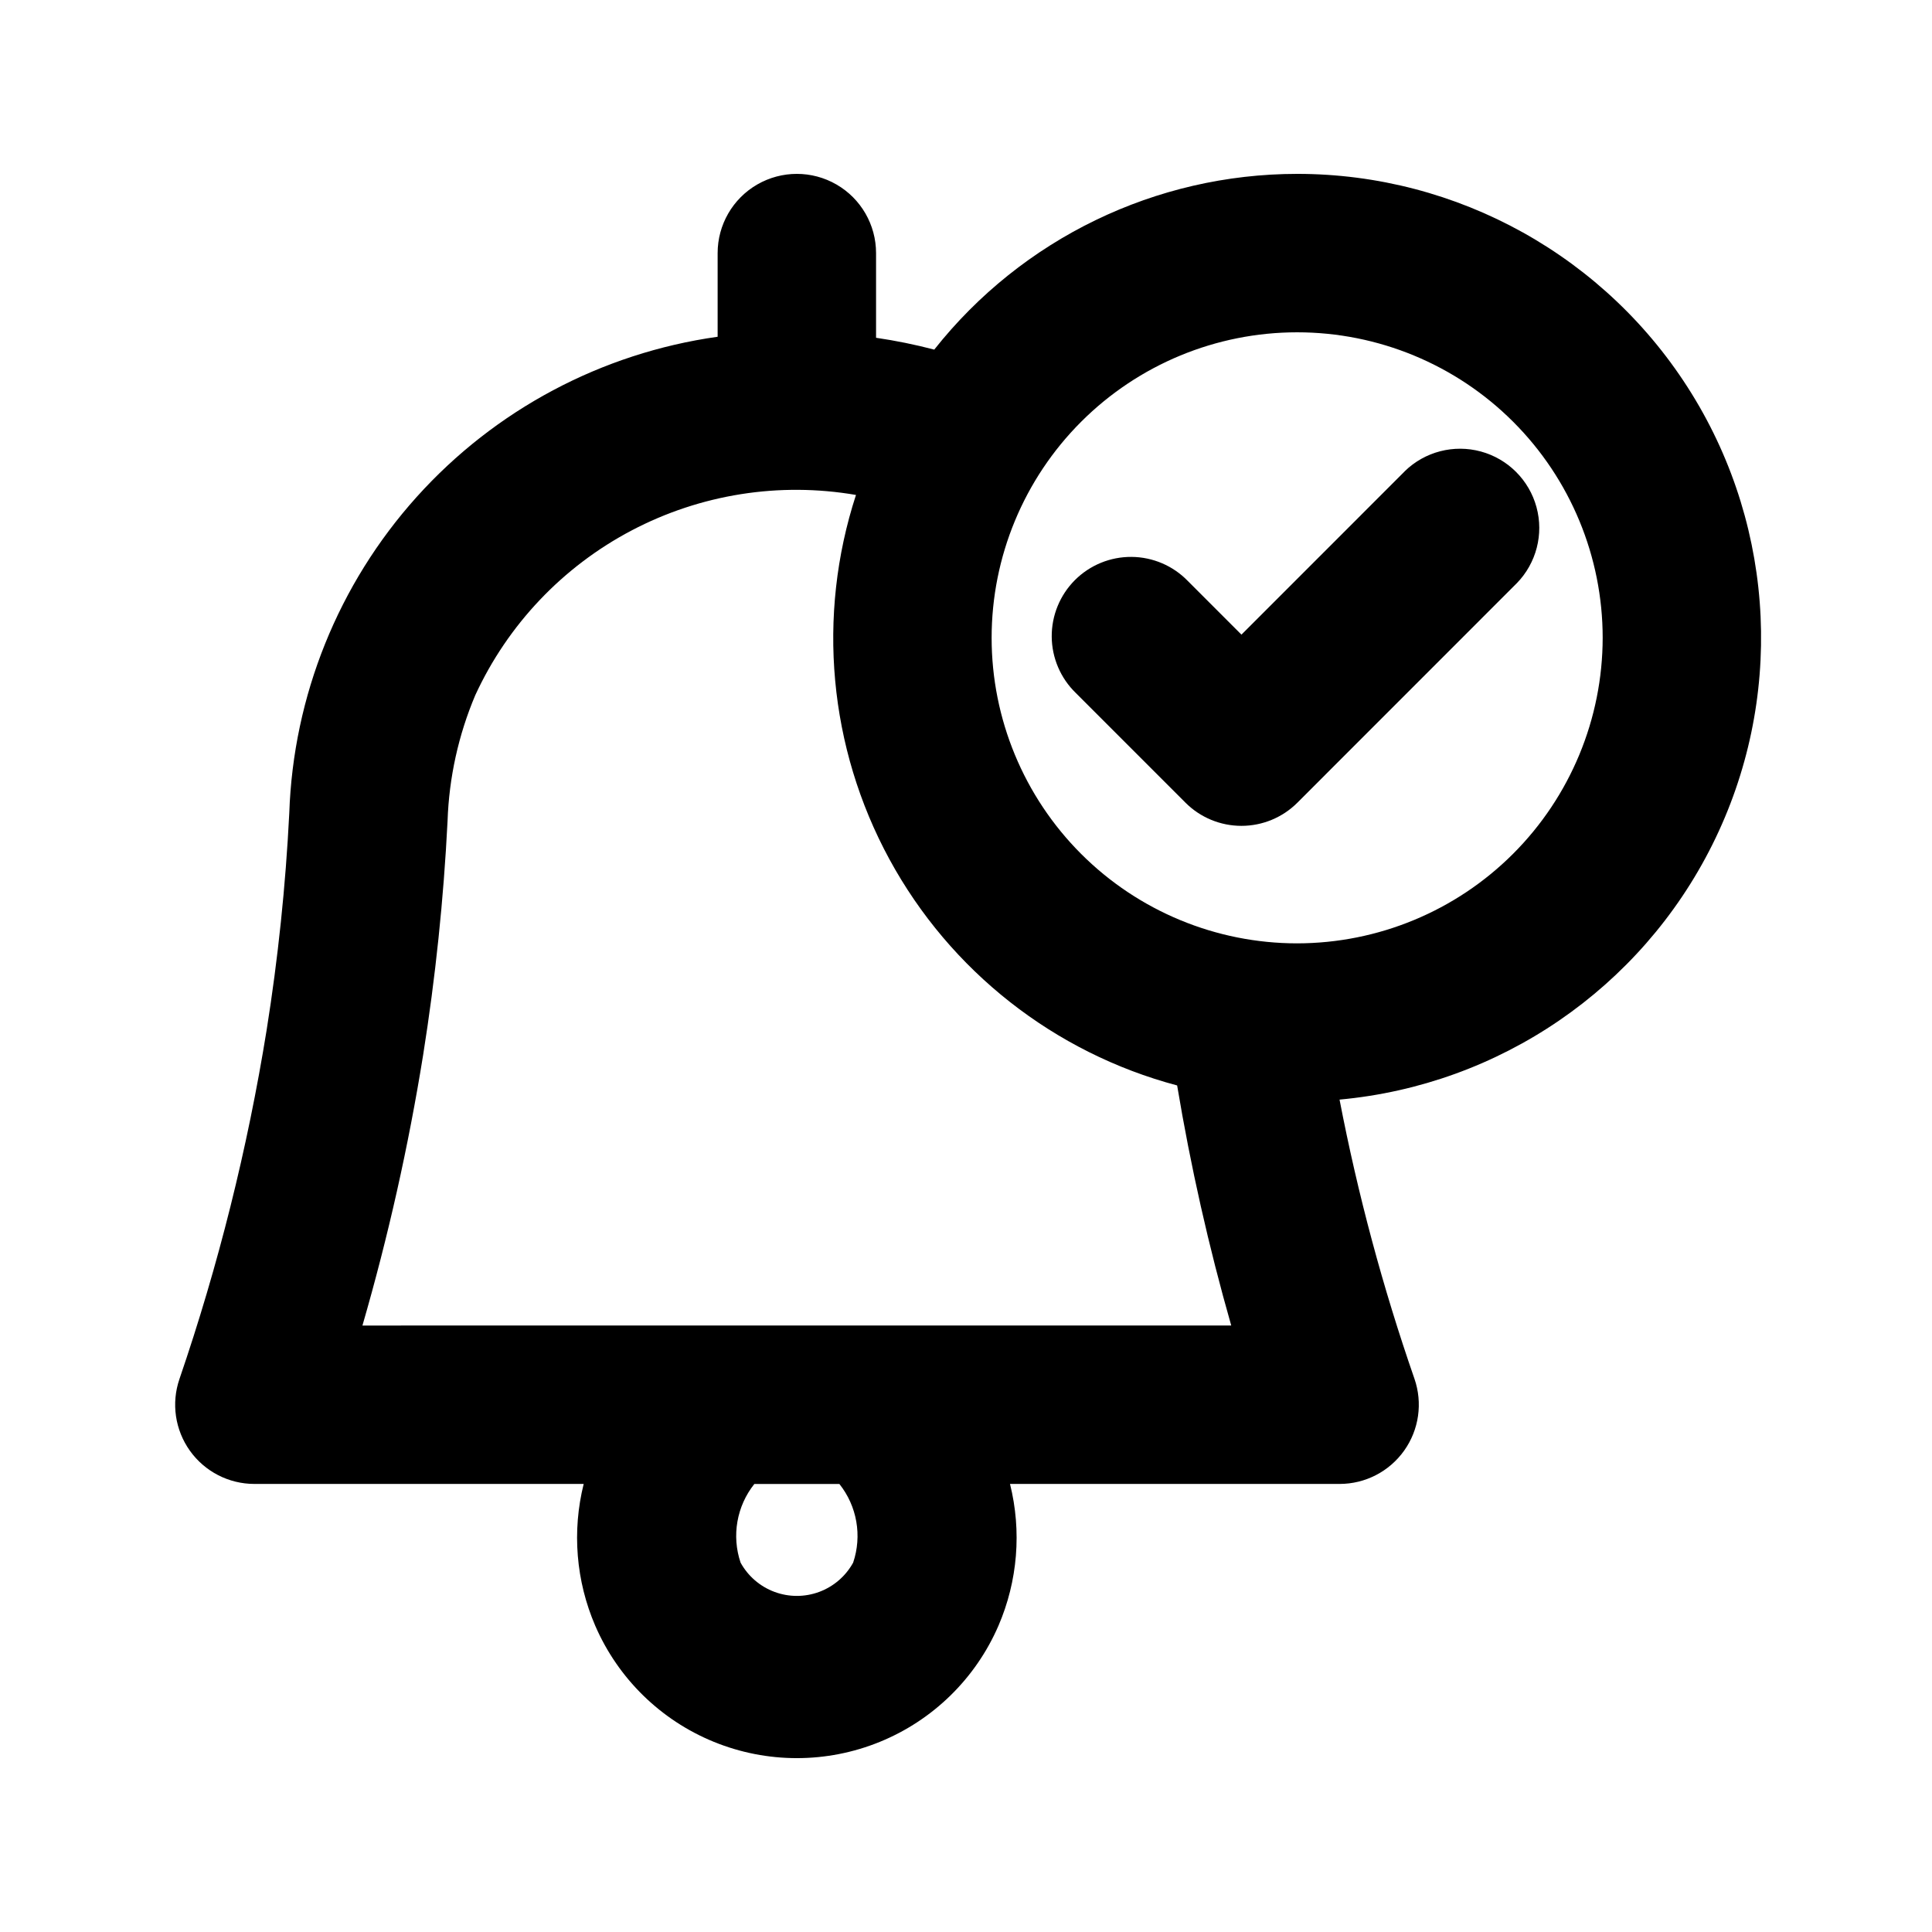
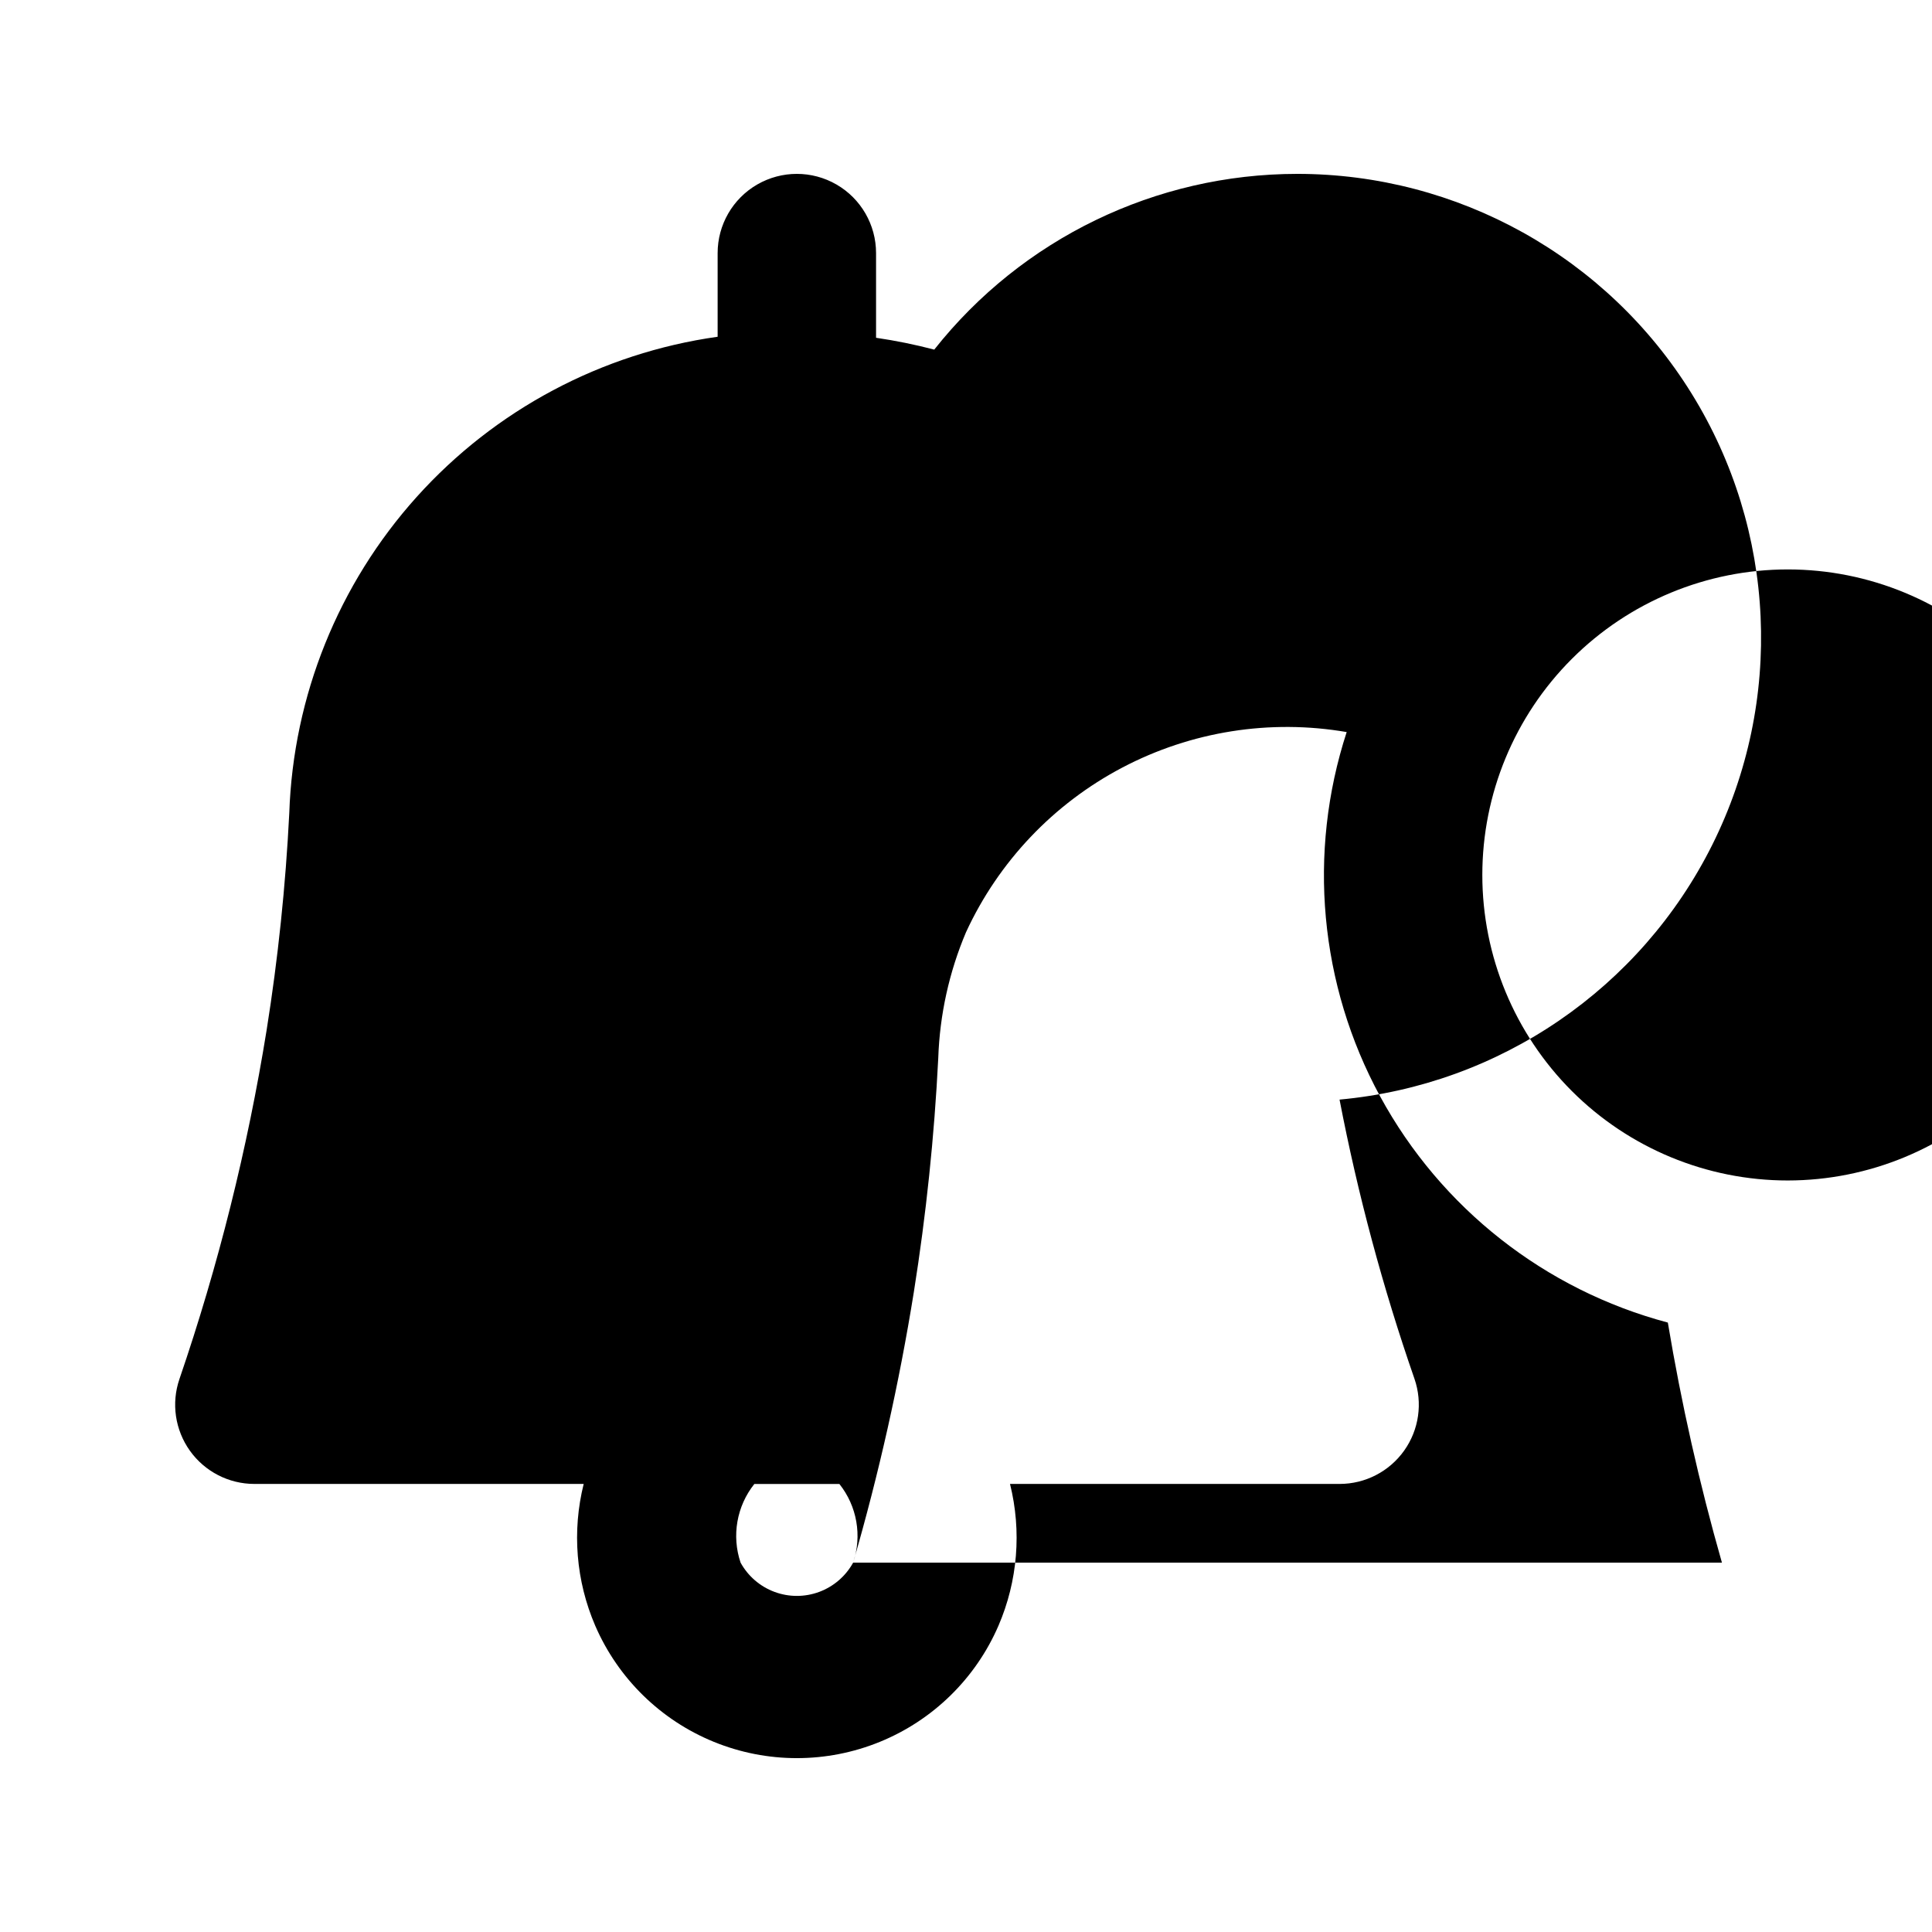
<svg xmlns="http://www.w3.org/2000/svg" fill="#000000" width="800px" height="800px" version="1.1" viewBox="144 144 512 512">
  <g>
-     <path d="m487.75 190.08c-37.488 0.02-72.906 17.172-96.164 46.57-5.078-1.328-10.227-2.375-15.422-3.137v-22.441c0-7.5-4-14.43-10.496-18.18-6.496-3.75-14.496-3.75-20.992 0s-10.496 10.68-10.496 18.18v22.172c-30.746 4.328-58.984 19.355-79.746 42.441-20.762 23.086-32.719 52.754-33.773 83.785-0.965 19.277-2.973 38.484-6.008 57.543-5.066 31.418-12.793 62.348-23.102 92.457-2.195 6.41-1.156 13.488 2.785 19.004 3.941 5.516 10.301 8.785 17.082 8.785h87.266c-3.125 12.527-2.047 25.73 3.066 37.586 6.051 13.973 17.336 25.016 31.434 30.766 14.094 5.75 29.887 5.75 43.98 0 14.098-5.75 25.383-16.793 31.434-30.766 5.113-11.855 6.191-25.059 3.066-37.586h87.352-0.004c6.797 0 13.172-3.293 17.109-8.832 3.938-5.539 4.949-12.641 2.719-19.059-8.379-24.145-15.012-48.863-19.844-73.961 42.406-3.883 79.785-29.438 98.789-67.547 19.008-38.109 16.934-83.344-5.481-119.55-22.41-36.211-61.969-58.242-104.55-58.23zm-117.66 368.04c-1.973 3.574-5.16 6.324-8.984 7.746-3.828 1.422-8.035 1.422-11.859 0-3.828-1.422-7.016-4.172-8.984-7.746-2.41-7.117-1.035-14.977 3.648-20.855h22.531c4.684 5.879 6.055 13.738 3.648 20.855zm-130.04-62.84c6.82-23.543 12.191-47.48 16.082-71.68 3.269-20.555 5.434-41.266 6.477-62.051 0.387-11.469 2.879-22.77 7.352-33.336 8.633-18.715 23.199-34.055 41.438-43.645 18.242-9.59 39.137-12.895 59.445-9.402-10.434 32.039-7.227 66.961 8.871 96.562 16.102 29.602 43.672 51.273 76.238 59.926 3.578 21.461 8.363 42.703 14.336 63.621zm247.71-101.28c-21.473 0-42.07-8.527-57.254-23.711-15.184-15.188-23.715-35.781-23.715-57.254s8.527-42.066 23.715-57.254c15.184-15.184 35.777-23.715 57.25-23.715 21.473 0 42.07 8.531 57.254 23.715 15.184 15.184 23.715 35.777 23.715 57.254-0.023 21.465-8.562 42.047-23.738 57.227-15.18 15.18-35.762 23.715-57.227 23.738z" />
-     <path d="m516.28 268.89-43.285 43.297-14.215-14.227c-3.914-4.035-9.285-6.332-14.91-6.375-5.621-0.043-11.027 2.172-15.004 6.144-3.973 3.977-6.188 9.383-6.148 15.004 0.043 5.625 2.34 10.992 6.375 14.91l29.059 29.066c3.934 3.941 9.273 6.152 14.84 6.152 5.566 0 10.906-2.211 14.84-6.152l58.129-58.148v0.004c5.191-5.324 7.18-13 5.223-20.176-1.953-7.172-7.559-12.777-14.734-14.734-7.172-1.953-14.848 0.031-20.172 5.223z" />
+     <path d="m487.75 190.08c-37.488 0.02-72.906 17.172-96.164 46.57-5.078-1.328-10.227-2.375-15.422-3.137v-22.441c0-7.5-4-14.43-10.496-18.18-6.496-3.75-14.496-3.75-20.992 0s-10.496 10.68-10.496 18.18v22.172c-30.746 4.328-58.984 19.355-79.746 42.441-20.762 23.086-32.719 52.754-33.773 83.785-0.965 19.277-2.973 38.484-6.008 57.543-5.066 31.418-12.793 62.348-23.102 92.457-2.195 6.41-1.156 13.488 2.785 19.004 3.941 5.516 10.301 8.785 17.082 8.785h87.266c-3.125 12.527-2.047 25.73 3.066 37.586 6.051 13.973 17.336 25.016 31.434 30.766 14.094 5.75 29.887 5.75 43.98 0 14.098-5.75 25.383-16.793 31.434-30.766 5.113-11.855 6.191-25.059 3.066-37.586h87.352-0.004c6.797 0 13.172-3.293 17.109-8.832 3.938-5.539 4.949-12.641 2.719-19.059-8.379-24.145-15.012-48.863-19.844-73.961 42.406-3.883 79.785-29.438 98.789-67.547 19.008-38.109 16.934-83.344-5.481-119.55-22.41-36.211-61.969-58.242-104.55-58.23zm-117.66 368.04c-1.973 3.574-5.16 6.324-8.984 7.746-3.828 1.422-8.035 1.422-11.859 0-3.828-1.422-7.016-4.172-8.984-7.746-2.41-7.117-1.035-14.977 3.648-20.855h22.531c4.684 5.879 6.055 13.738 3.648 20.855zc6.82-23.543 12.191-47.48 16.082-71.68 3.269-20.555 5.434-41.266 6.477-62.051 0.387-11.469 2.879-22.77 7.352-33.336 8.633-18.715 23.199-34.055 41.438-43.645 18.242-9.59 39.137-12.895 59.445-9.402-10.434 32.039-7.227 66.961 8.871 96.562 16.102 29.602 43.672 51.273 76.238 59.926 3.578 21.461 8.363 42.703 14.336 63.621zm247.71-101.28c-21.473 0-42.07-8.527-57.254-23.711-15.184-15.188-23.715-35.781-23.715-57.254s8.527-42.066 23.715-57.254c15.184-15.184 35.777-23.715 57.25-23.715 21.473 0 42.07 8.531 57.254 23.715 15.184 15.184 23.715 35.777 23.715 57.254-0.023 21.465-8.562 42.047-23.738 57.227-15.18 15.18-35.762 23.715-57.227 23.738z" />
  </g>
</svg>